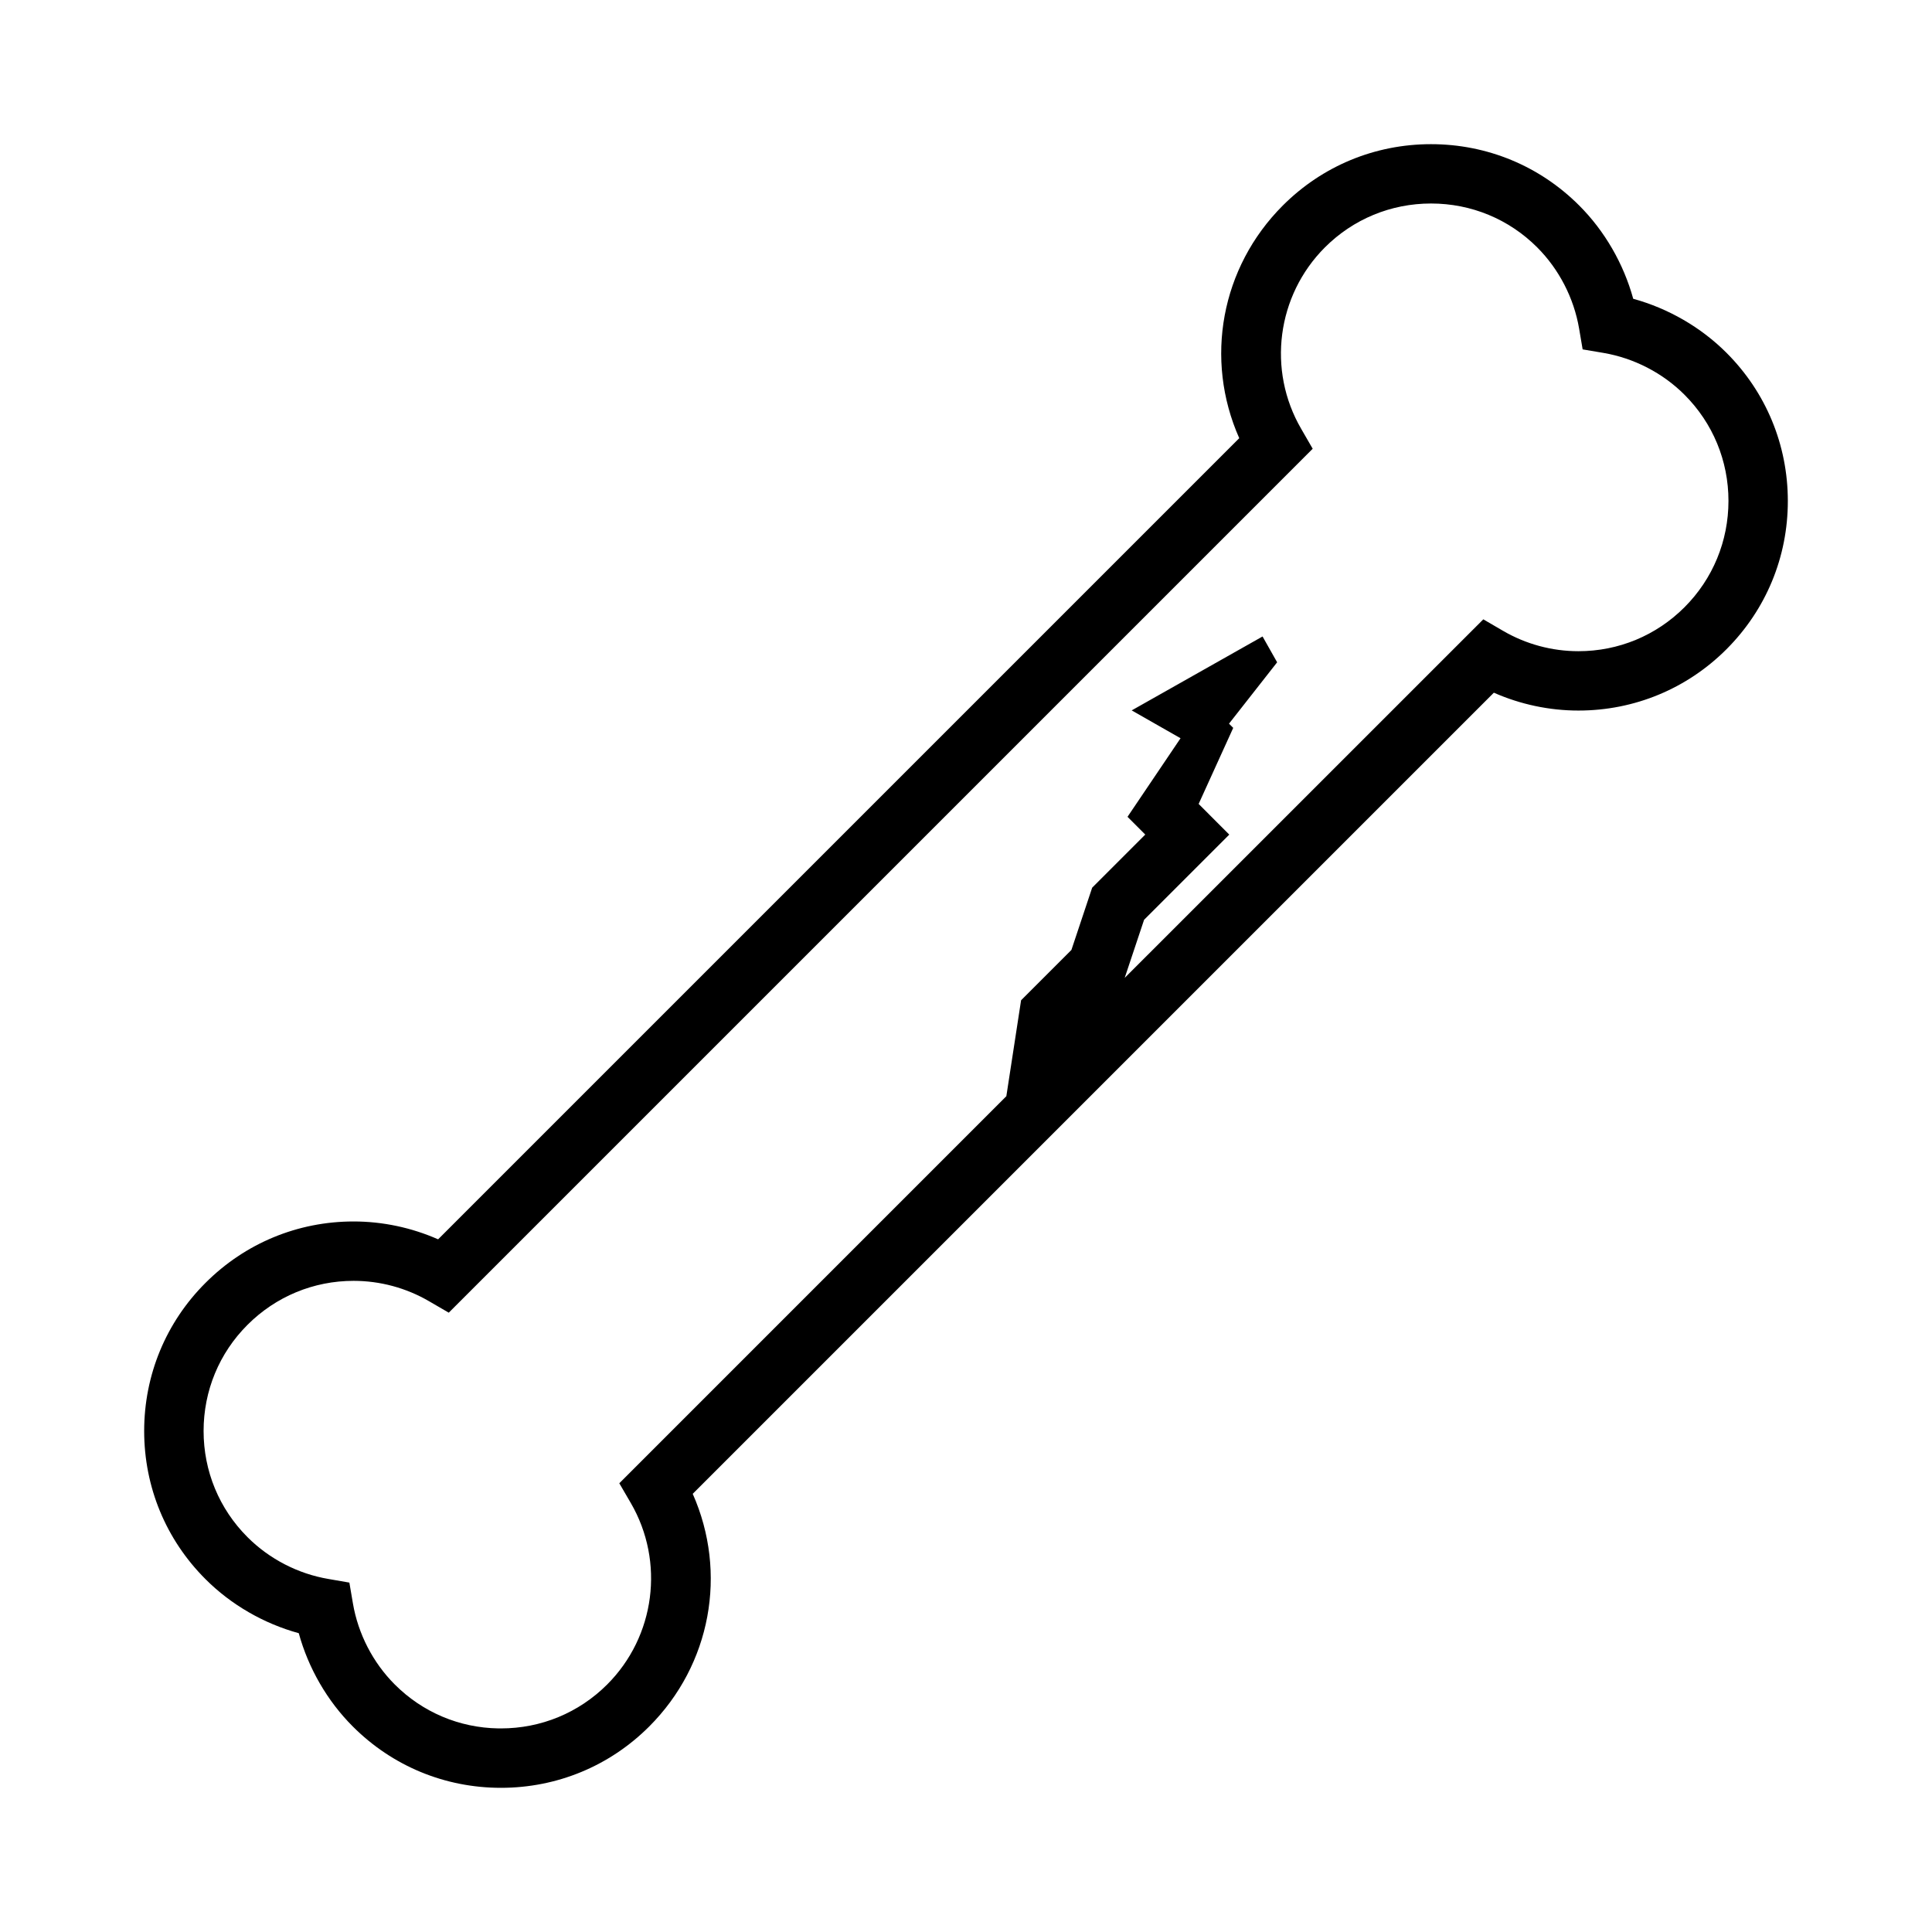
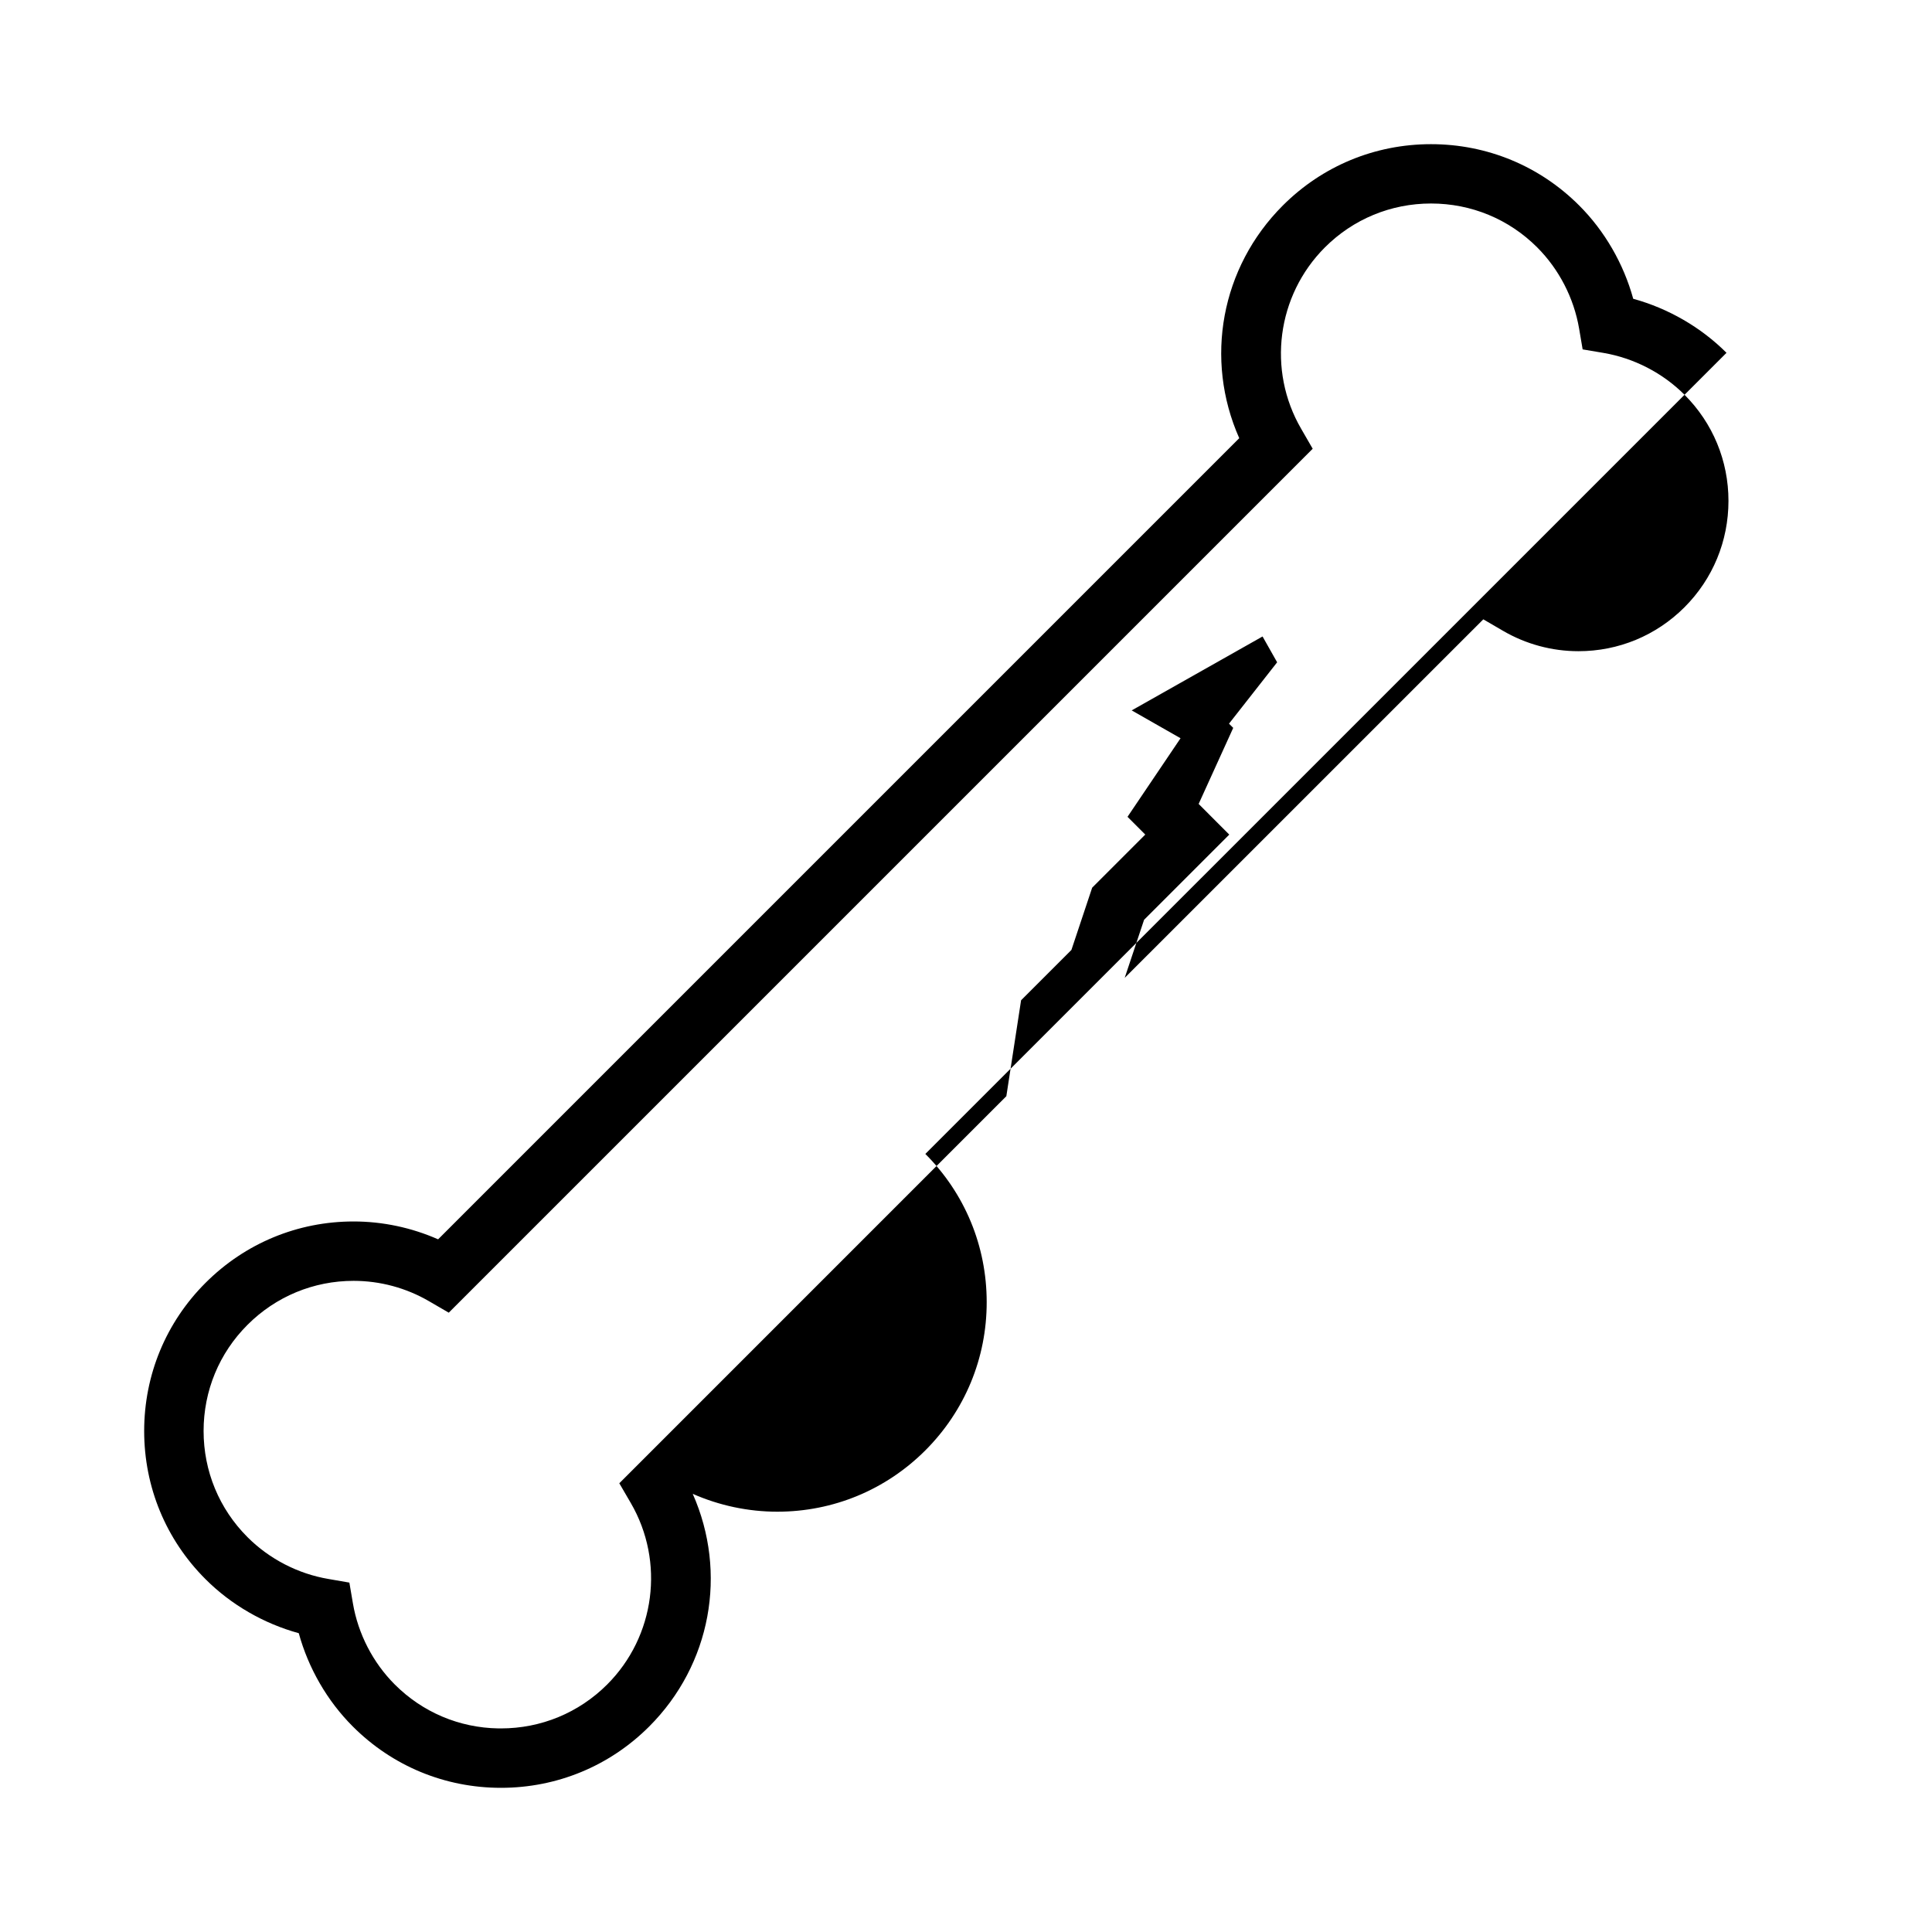
<svg xmlns="http://www.w3.org/2000/svg" fill="#000000" width="800px" height="800px" version="1.1" viewBox="144 144 512 512">
-   <path d="m601.54 237.5c-6.75-6.758-15.426-11.77-24.719-14.32-2.551-9.285-7.559-17.965-14.316-24.719-10.469-10.48-24.418-16.254-39.281-16.254-14.84 0-28.785 5.773-39.262 16.254-16.406 16.398-20.828 40.746-11.547 61.664l-212.31 212.31c-7.039-3.106-14.703-4.734-22.398-4.734-14.824 0-28.766 5.785-39.25 16.281-10.477 10.457-16.25 24.406-16.25 39.246 0 14.863 5.773 28.801 16.254 39.266 6.758 6.766 15.434 11.777 24.715 14.32 2.547 9.277 7.551 17.957 14.316 24.715 10.473 10.488 24.41 16.262 39.246 16.262h0.02c14.852 0 28.801-5.773 39.281-16.246 16.398-16.391 20.82-40.734 11.539-61.664l212.31-212.31c7.039 3.106 14.711 4.734 22.41 4.734 14.824 0 28.766-5.777 39.25-16.262 10.48-10.492 16.254-24.441 16.246-39.281-0.004-14.852-5.785-28.801-16.258-39.266zm-11.125 67.422c-7.516 7.516-17.496 11.652-28.113 11.652-7.012 0-13.918-1.863-19.973-5.394l-5.238-3.051-95.035 95.02 5.137-15.391 22.578-22.578-8.117-8.129 9.164-20.156-1.117-1.117 12.754-16.262-3.863-6.844-34.68 19.59 12.945 7.379-14.051 20.82 4.703 4.707-14.07 14.074-5.5 16.5-13.34 13.336-3.906 25.422-102.57 102.58 3.043 5.227c9.059 15.582 6.481 35.359-6.262 48.102-7.516 7.504-17.512 11.637-28.148 11.637h-0.664c-10.379-0.164-20.117-4.281-27.469-11.637-5.785-5.785-9.723-13.418-11.098-21.508l-0.938-5.496-5.512-0.957c-8.062-1.355-15.691-5.289-21.484-11.09-7.504-7.504-11.637-17.488-11.637-28.133 0-10.637 4.129-20.637 11.637-28.133 7.516-7.516 17.504-11.656 28.117-11.656 7.016 0 13.922 1.863 19.98 5.391l5.238 3.043 228.95-228.95-3.035-5.254c-9.062-15.566-6.481-35.344 6.266-48.102 7.504-7.504 17.496-11.637 28.133-11.637 10.645 0 20.641 4.129 28.141 11.637 5.785 5.789 9.723 13.43 11.098 21.512l0.938 5.512 5.504 0.93c8.094 1.379 15.723 5.32 21.496 11.098 7.512 7.512 11.645 17.504 11.645 28.133-0.008 10.652-4.141 20.652-11.645 28.168z" />
+   <path d="m601.54 237.5c-6.75-6.758-15.426-11.77-24.719-14.32-2.551-9.285-7.559-17.965-14.316-24.719-10.469-10.48-24.418-16.254-39.281-16.254-14.84 0-28.785 5.773-39.262 16.254-16.406 16.398-20.828 40.746-11.547 61.664l-212.31 212.31c-7.039-3.106-14.703-4.734-22.398-4.734-14.824 0-28.766 5.785-39.25 16.281-10.477 10.457-16.25 24.406-16.25 39.246 0 14.863 5.773 28.801 16.254 39.266 6.758 6.766 15.434 11.777 24.715 14.32 2.547 9.277 7.551 17.957 14.316 24.715 10.473 10.488 24.41 16.262 39.246 16.262h0.02c14.852 0 28.801-5.773 39.281-16.246 16.398-16.391 20.82-40.734 11.539-61.664c7.039 3.106 14.711 4.734 22.41 4.734 14.824 0 28.766-5.777 39.25-16.262 10.48-10.492 16.254-24.441 16.246-39.281-0.004-14.852-5.785-28.801-16.258-39.266zm-11.125 67.422c-7.516 7.516-17.496 11.652-28.113 11.652-7.012 0-13.918-1.863-19.973-5.394l-5.238-3.051-95.035 95.02 5.137-15.391 22.578-22.578-8.117-8.129 9.164-20.156-1.117-1.117 12.754-16.262-3.863-6.844-34.68 19.59 12.945 7.379-14.051 20.82 4.703 4.707-14.07 14.074-5.5 16.5-13.34 13.336-3.906 25.422-102.57 102.58 3.043 5.227c9.059 15.582 6.481 35.359-6.262 48.102-7.516 7.504-17.512 11.637-28.148 11.637h-0.664c-10.379-0.164-20.117-4.281-27.469-11.637-5.785-5.785-9.723-13.418-11.098-21.508l-0.938-5.496-5.512-0.957c-8.062-1.355-15.691-5.289-21.484-11.09-7.504-7.504-11.637-17.488-11.637-28.133 0-10.637 4.129-20.637 11.637-28.133 7.516-7.516 17.504-11.656 28.117-11.656 7.016 0 13.922 1.863 19.98 5.391l5.238 3.043 228.95-228.95-3.035-5.254c-9.062-15.566-6.481-35.344 6.266-48.102 7.504-7.504 17.496-11.637 28.133-11.637 10.645 0 20.641 4.129 28.141 11.637 5.785 5.789 9.723 13.43 11.098 21.512l0.938 5.512 5.504 0.93c8.094 1.379 15.723 5.32 21.496 11.098 7.512 7.512 11.645 17.504 11.645 28.133-0.008 10.652-4.141 20.652-11.645 28.168z" />
</svg>